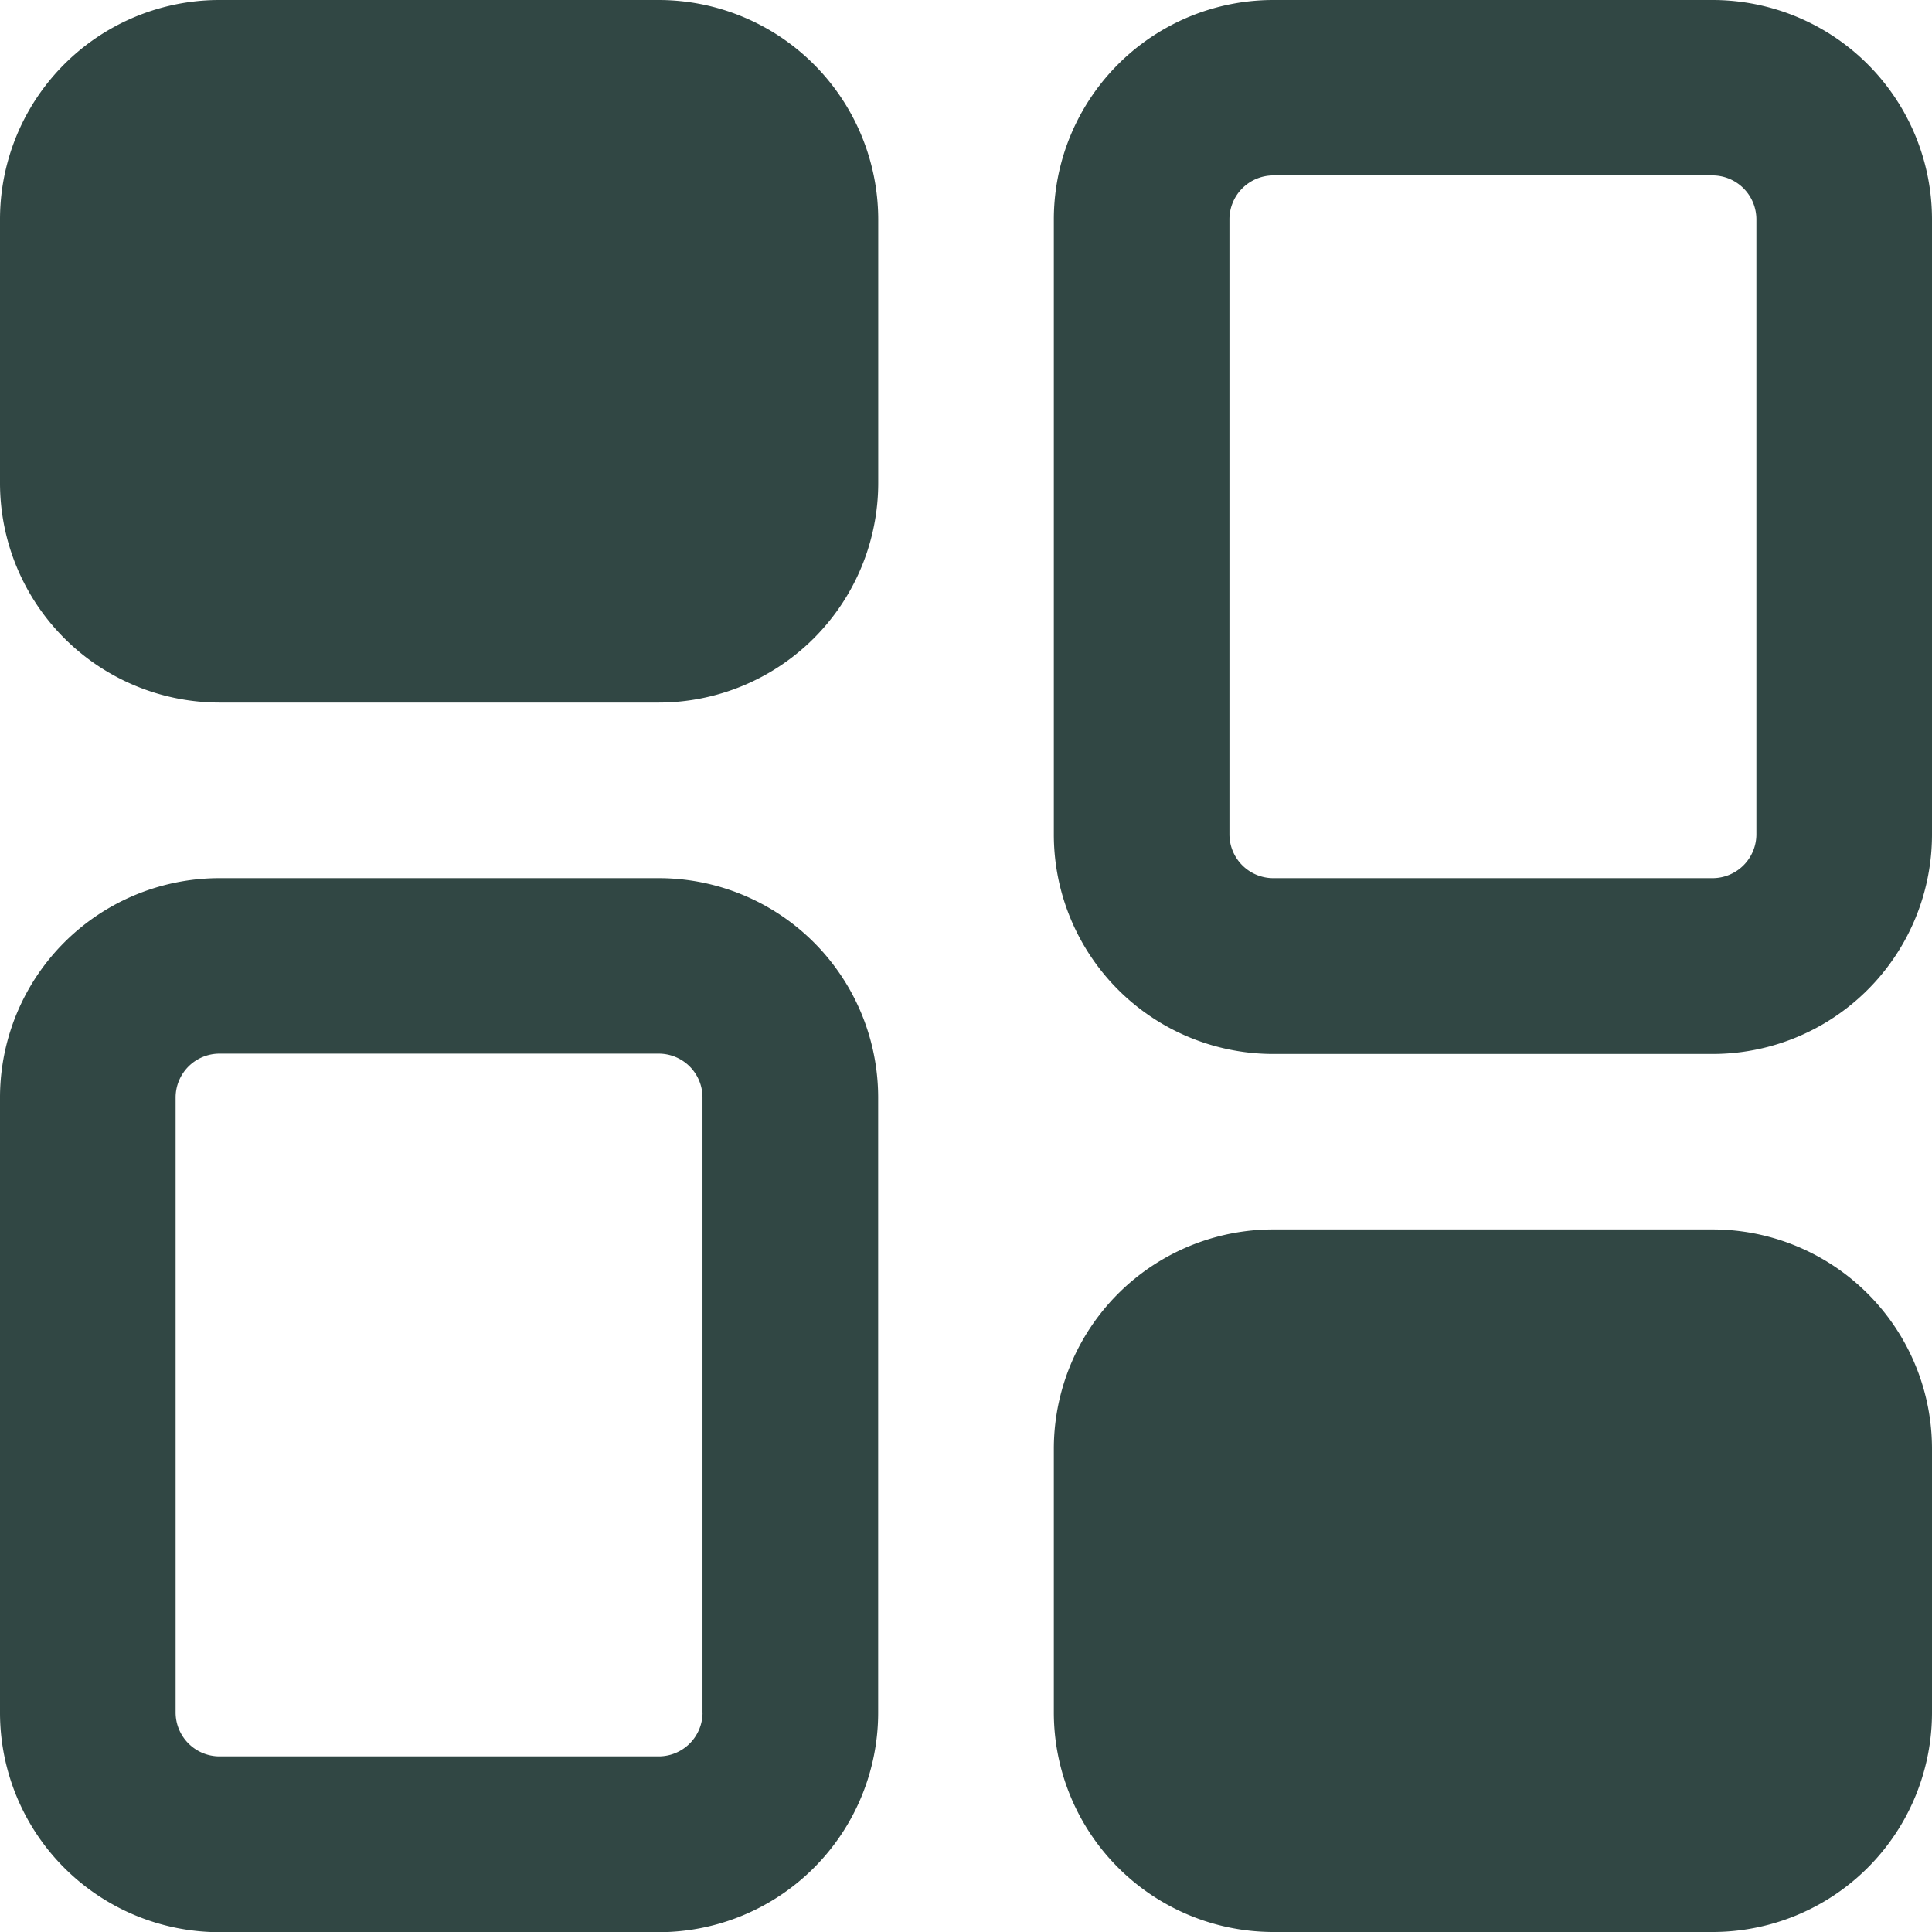
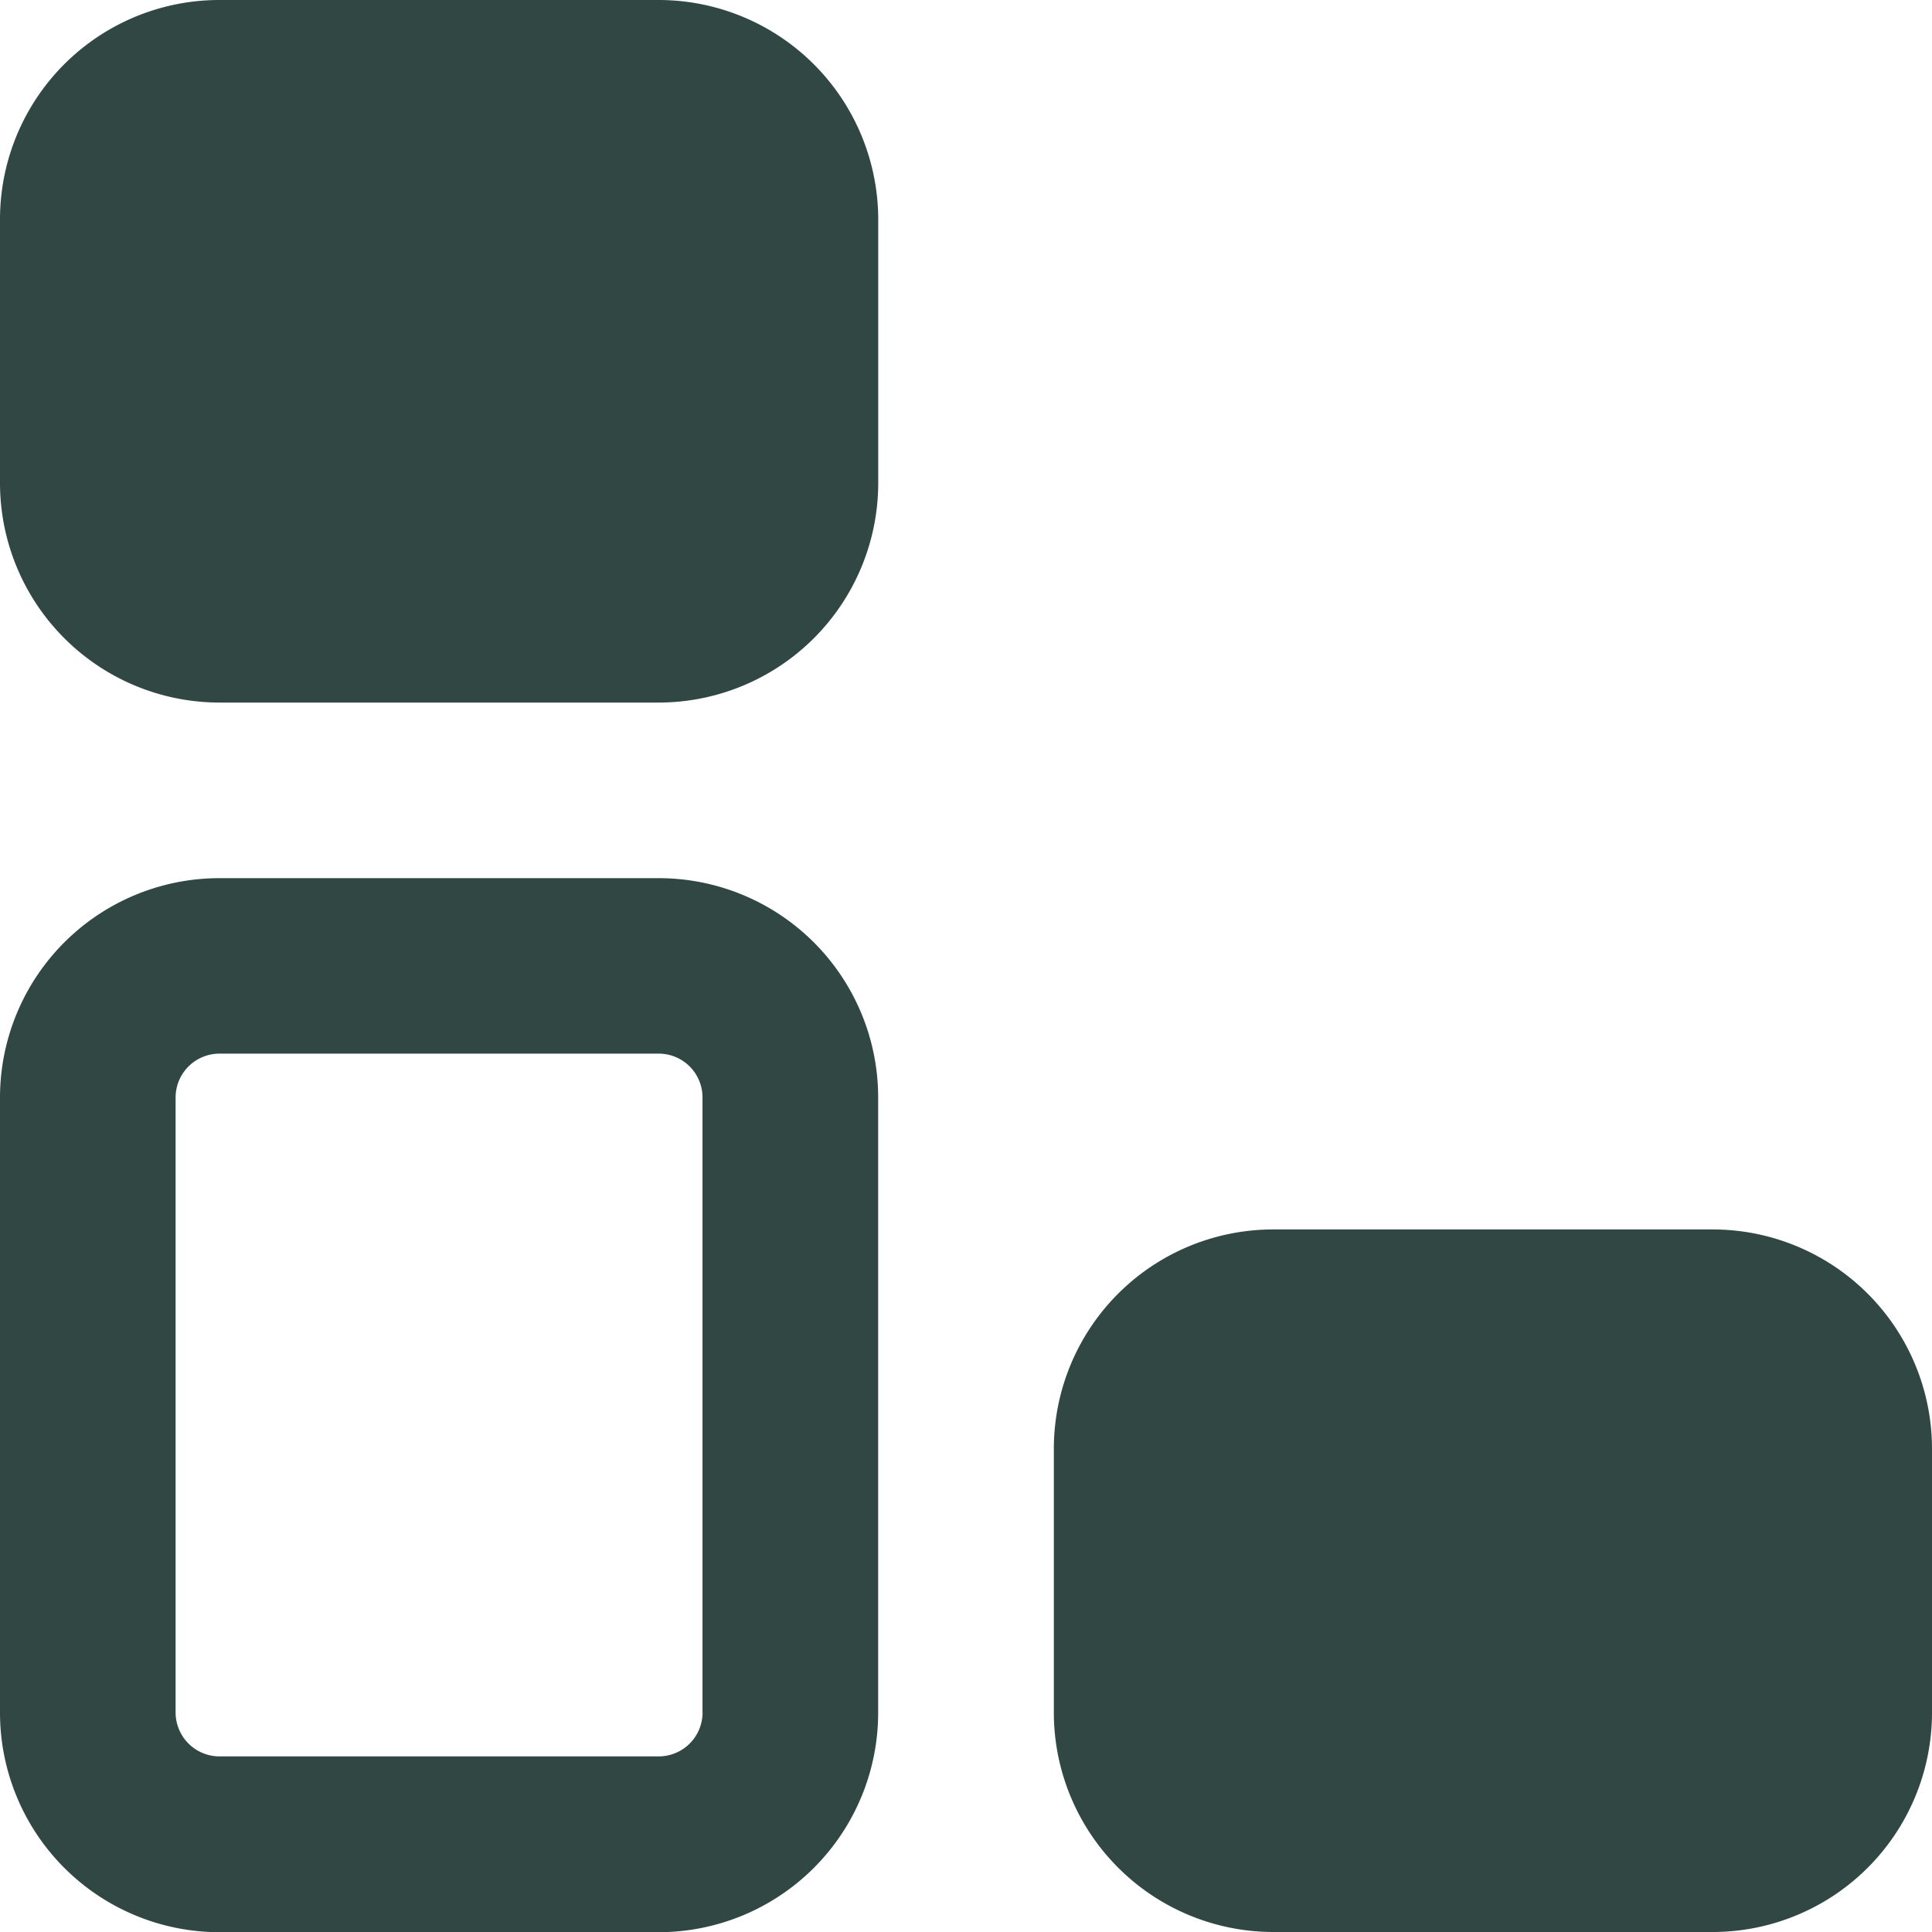
<svg xmlns="http://www.w3.org/2000/svg" viewBox="0 0 298.48 298.48">
  <defs>
    <style>.cls-1{fill:#314744;}</style>
  </defs>
  <title>Recurso 3</title>
  <g id="Capa_2" data-name="Capa 2">
    <g id="Capa_1-2" data-name="Capa 1">
      <path class="cls-1" d="M135.68,33.92v40.7a33.94,33.94,0,0,1-33.92,33.92H33.92A33.93,33.93,0,0,1,0,74.62V33.92A33.89,33.89,0,0,1,33.92,0h67.84a33.94,33.94,0,0,1,33.92,33.92Z" />
-       <path class="cls-1" d="M101.75,135.67H33.92A33.9,33.9,0,0,0,0,169.59v95a33.92,33.92,0,0,0,33.92,33.92h67.83a33.92,33.92,0,0,0,33.92-33.92v-95a33.9,33.9,0,0,0-33.92-33.92Zm6.79,128.89h0a6.78,6.78,0,0,1-6.78,6.79H33.92a6.79,6.79,0,0,1-6.79-6.79v-95a6.78,6.78,0,0,1,6.79-6.78h67.83a6.76,6.76,0,0,1,6.78,6.78v95Z" />
-       <path class="cls-1" d="M264.56,0H196.72a33.9,33.9,0,0,0-33.91,33.92v95a33.9,33.9,0,0,0,33.91,33.91h67.84a33.9,33.9,0,0,0,33.92-33.91v-95A33.9,33.9,0,0,0,264.56,0Zm6.79,128.89a6.78,6.78,0,0,1-6.79,6.78H196.72a6.78,6.78,0,0,1-6.78-6.78v-95a6.79,6.79,0,0,1,6.78-6.79h67.84a6.79,6.79,0,0,1,6.79,6.79Z" />
+       <path class="cls-1" d="M101.75,135.67H33.92A33.9,33.9,0,0,0,0,169.59v95a33.92,33.92,0,0,0,33.92,33.92h67.83a33.92,33.92,0,0,0,33.92-33.92v-95a33.9,33.9,0,0,0-33.92-33.92m6.79,128.89h0a6.78,6.78,0,0,1-6.78,6.79H33.92a6.79,6.79,0,0,1-6.79-6.79v-95a6.78,6.78,0,0,1,6.79-6.78h67.83a6.76,6.76,0,0,1,6.78,6.78v95Z" />
      <path class="cls-1" d="M298.48,223.86v40.7a33.9,33.9,0,0,1-33.91,33.92H196.73a33.93,33.93,0,0,1-33.92-33.92v-40.7a33.9,33.9,0,0,1,33.92-33.92h67.84a33.9,33.9,0,0,1,33.91,33.92Z" />
    </g>
  </g>
</svg>